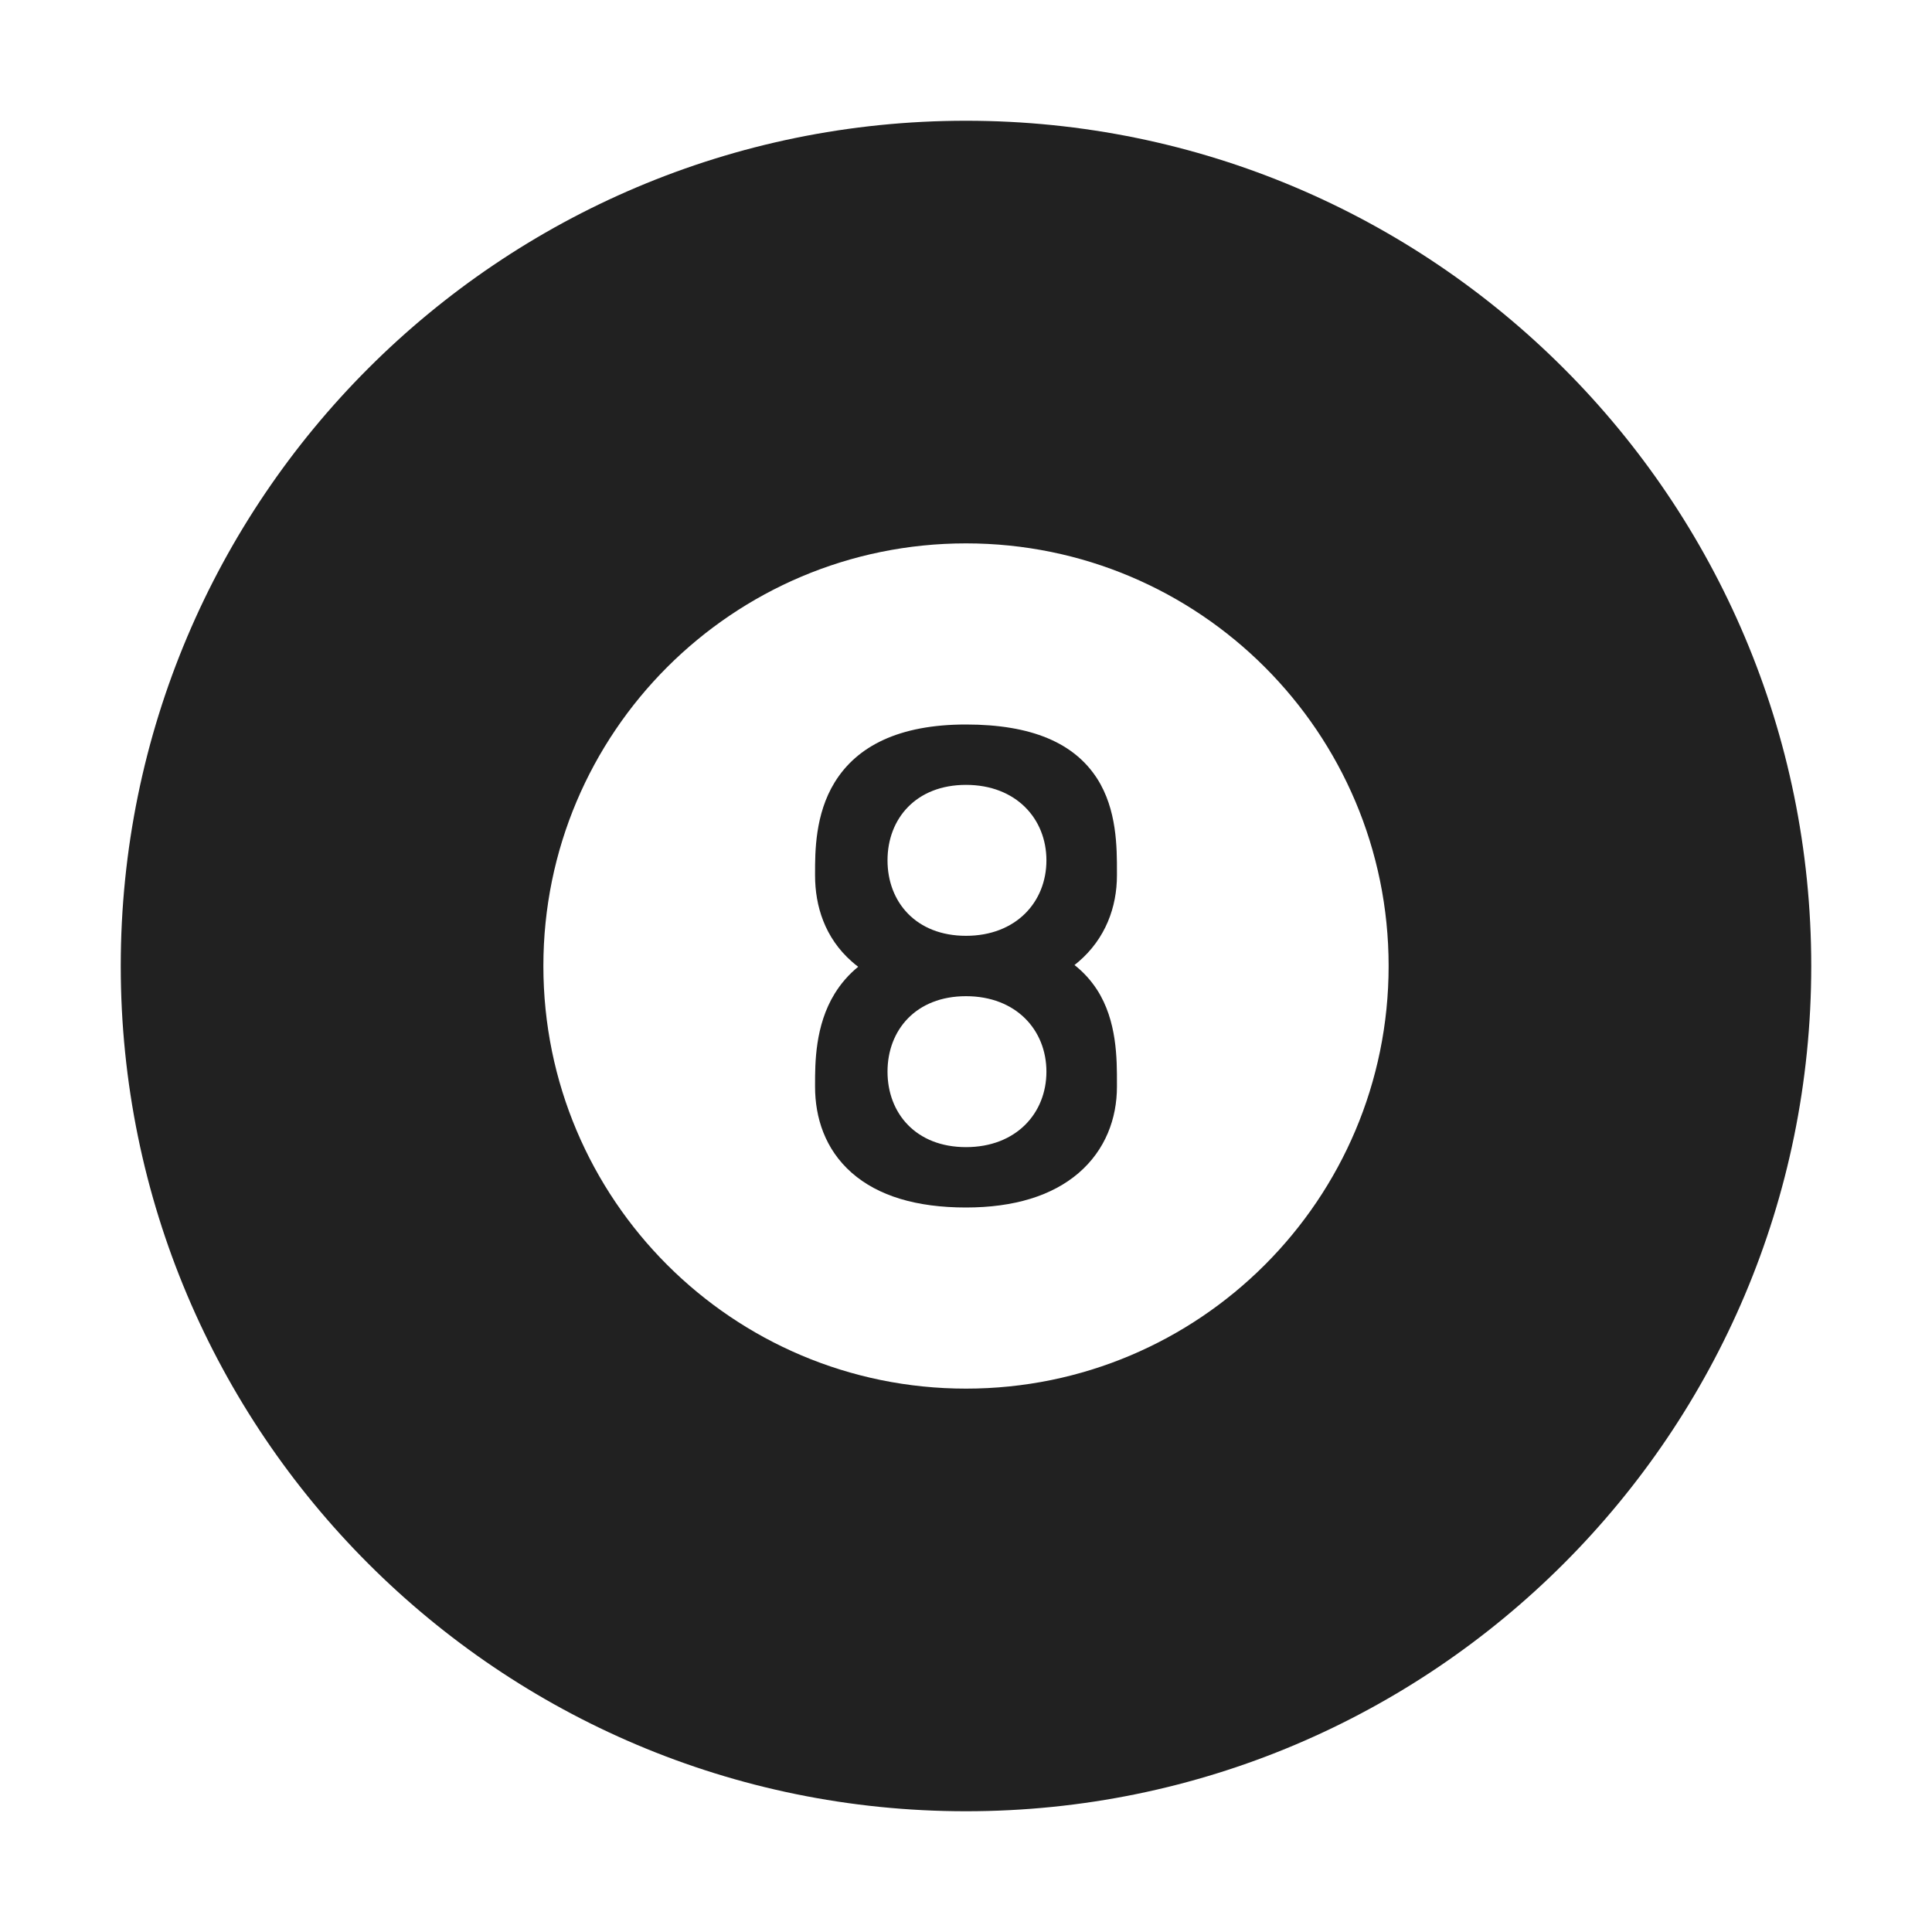
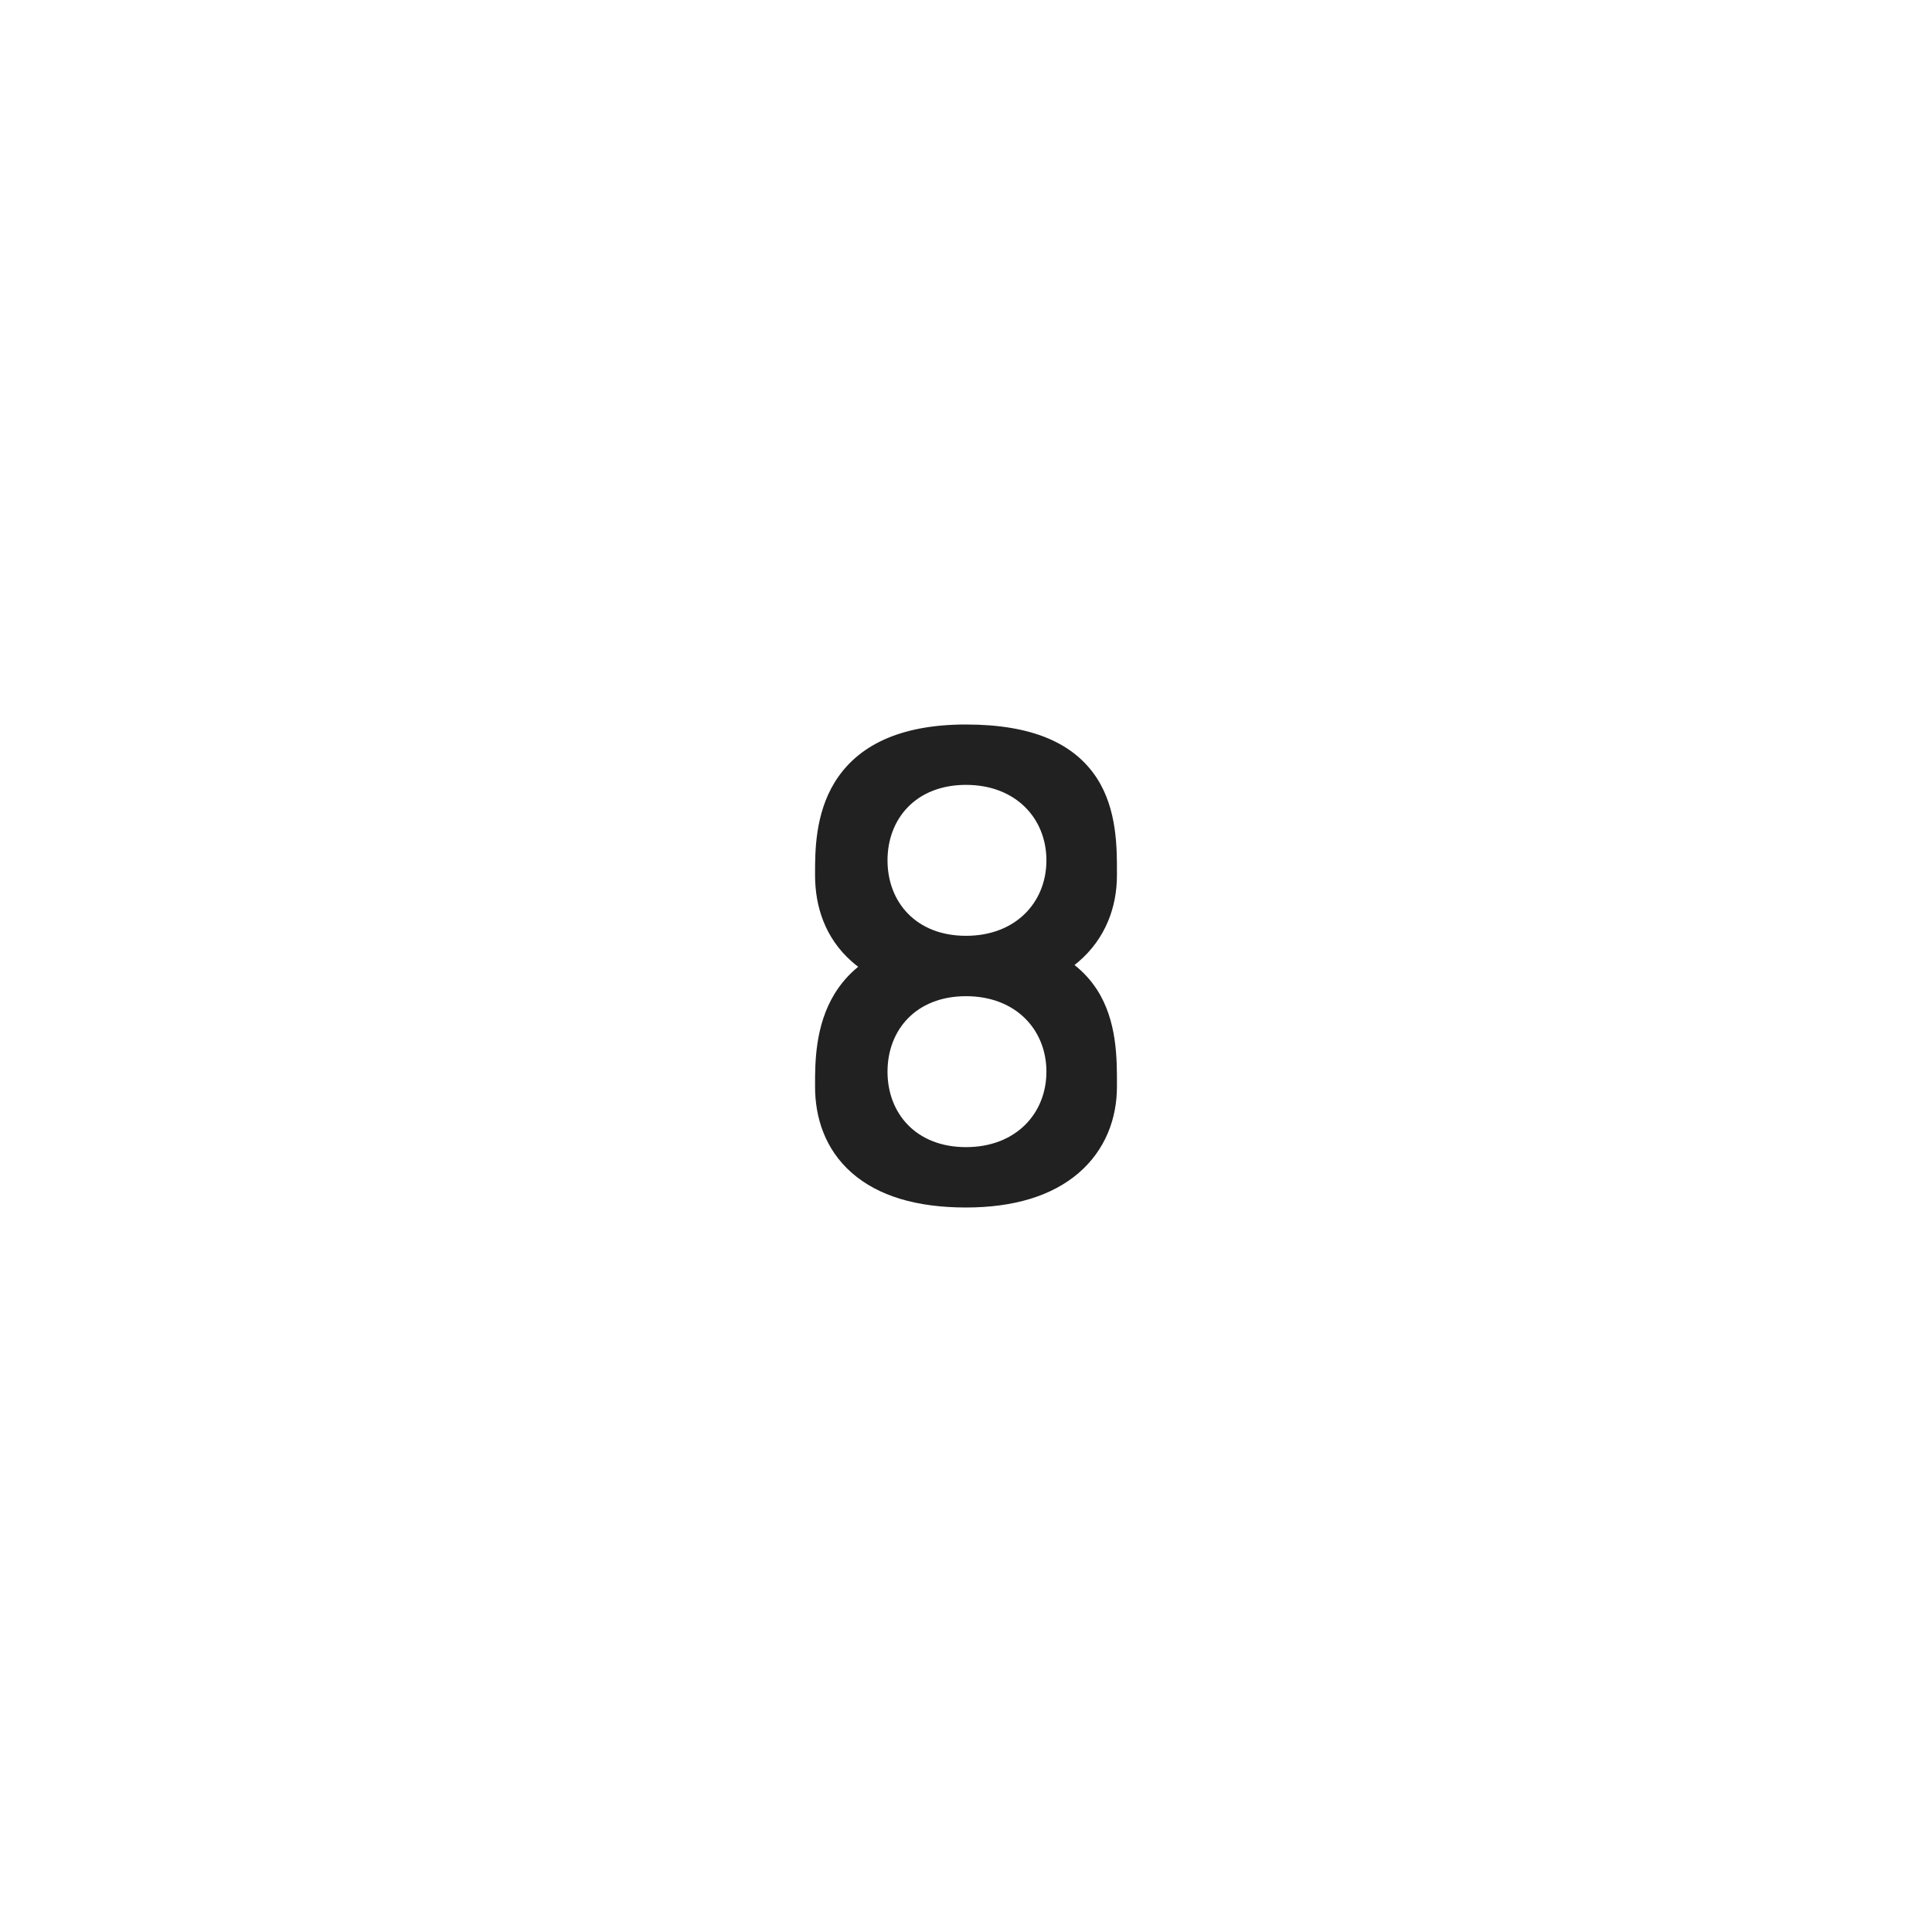
<svg xmlns="http://www.w3.org/2000/svg" width="32" height="32" viewBox="0 0 32 32" fill="none">
  <path d="M16 12C14.891 12 14.194 12.357 13.824 12.959C13.499 13.488 13.5 14.111 13.5 14.466L13.5 14.5C13.5 15.006 13.662 15.533 14.107 15.925C14.142 15.956 14.177 15.985 14.214 16.013C14.057 16.141 13.928 16.29 13.824 16.459C13.499 16.988 13.5 17.611 13.5 17.966L13.5 18C13.5 18.506 13.662 19.033 14.107 19.425C14.544 19.809 15.18 20 16 20C16.793 20 17.424 19.807 17.864 19.43C18.311 19.046 18.5 18.523 18.5 18L18.5 17.953C18.501 17.539 18.502 16.908 18.171 16.394C18.069 16.237 17.945 16.1 17.797 15.984C17.82 15.966 17.842 15.948 17.863 15.93C18.311 15.546 18.5 15.023 18.5 14.5L18.5 14.453C18.501 14.039 18.501 13.408 18.171 12.894C17.79 12.304 17.085 12 16 12ZM16 15.5C15.172 15.5 14.7 14.94 14.7 14.25C14.7 13.56 15.172 13 16 13C16.828 13 17.332 13.56 17.332 14.25C17.332 14.94 16.828 15.5 16 15.5ZM17.332 17.75C17.332 18.44 16.829 19 16 19C15.172 19 14.7 18.44 14.7 17.75C14.7 17.06 15.172 16.5 16 16.5C16.829 16.5 17.332 17.06 17.332 17.75Z" fill="#212121" />
-   <path d="M16 30C23.732 30 30 23.732 30 16C30 8.268 23.732 2 16 2C8.268 2 2 8.268 2 16C2 23.732 8.268 30 16 30ZM16 23C12.134 23 9 19.866 9 16C9 12.134 12.134 9 16 9C19.866 9 23 12.134 23 16C23 19.866 19.866 23 16 23Z" fill="#212121" />
</svg>